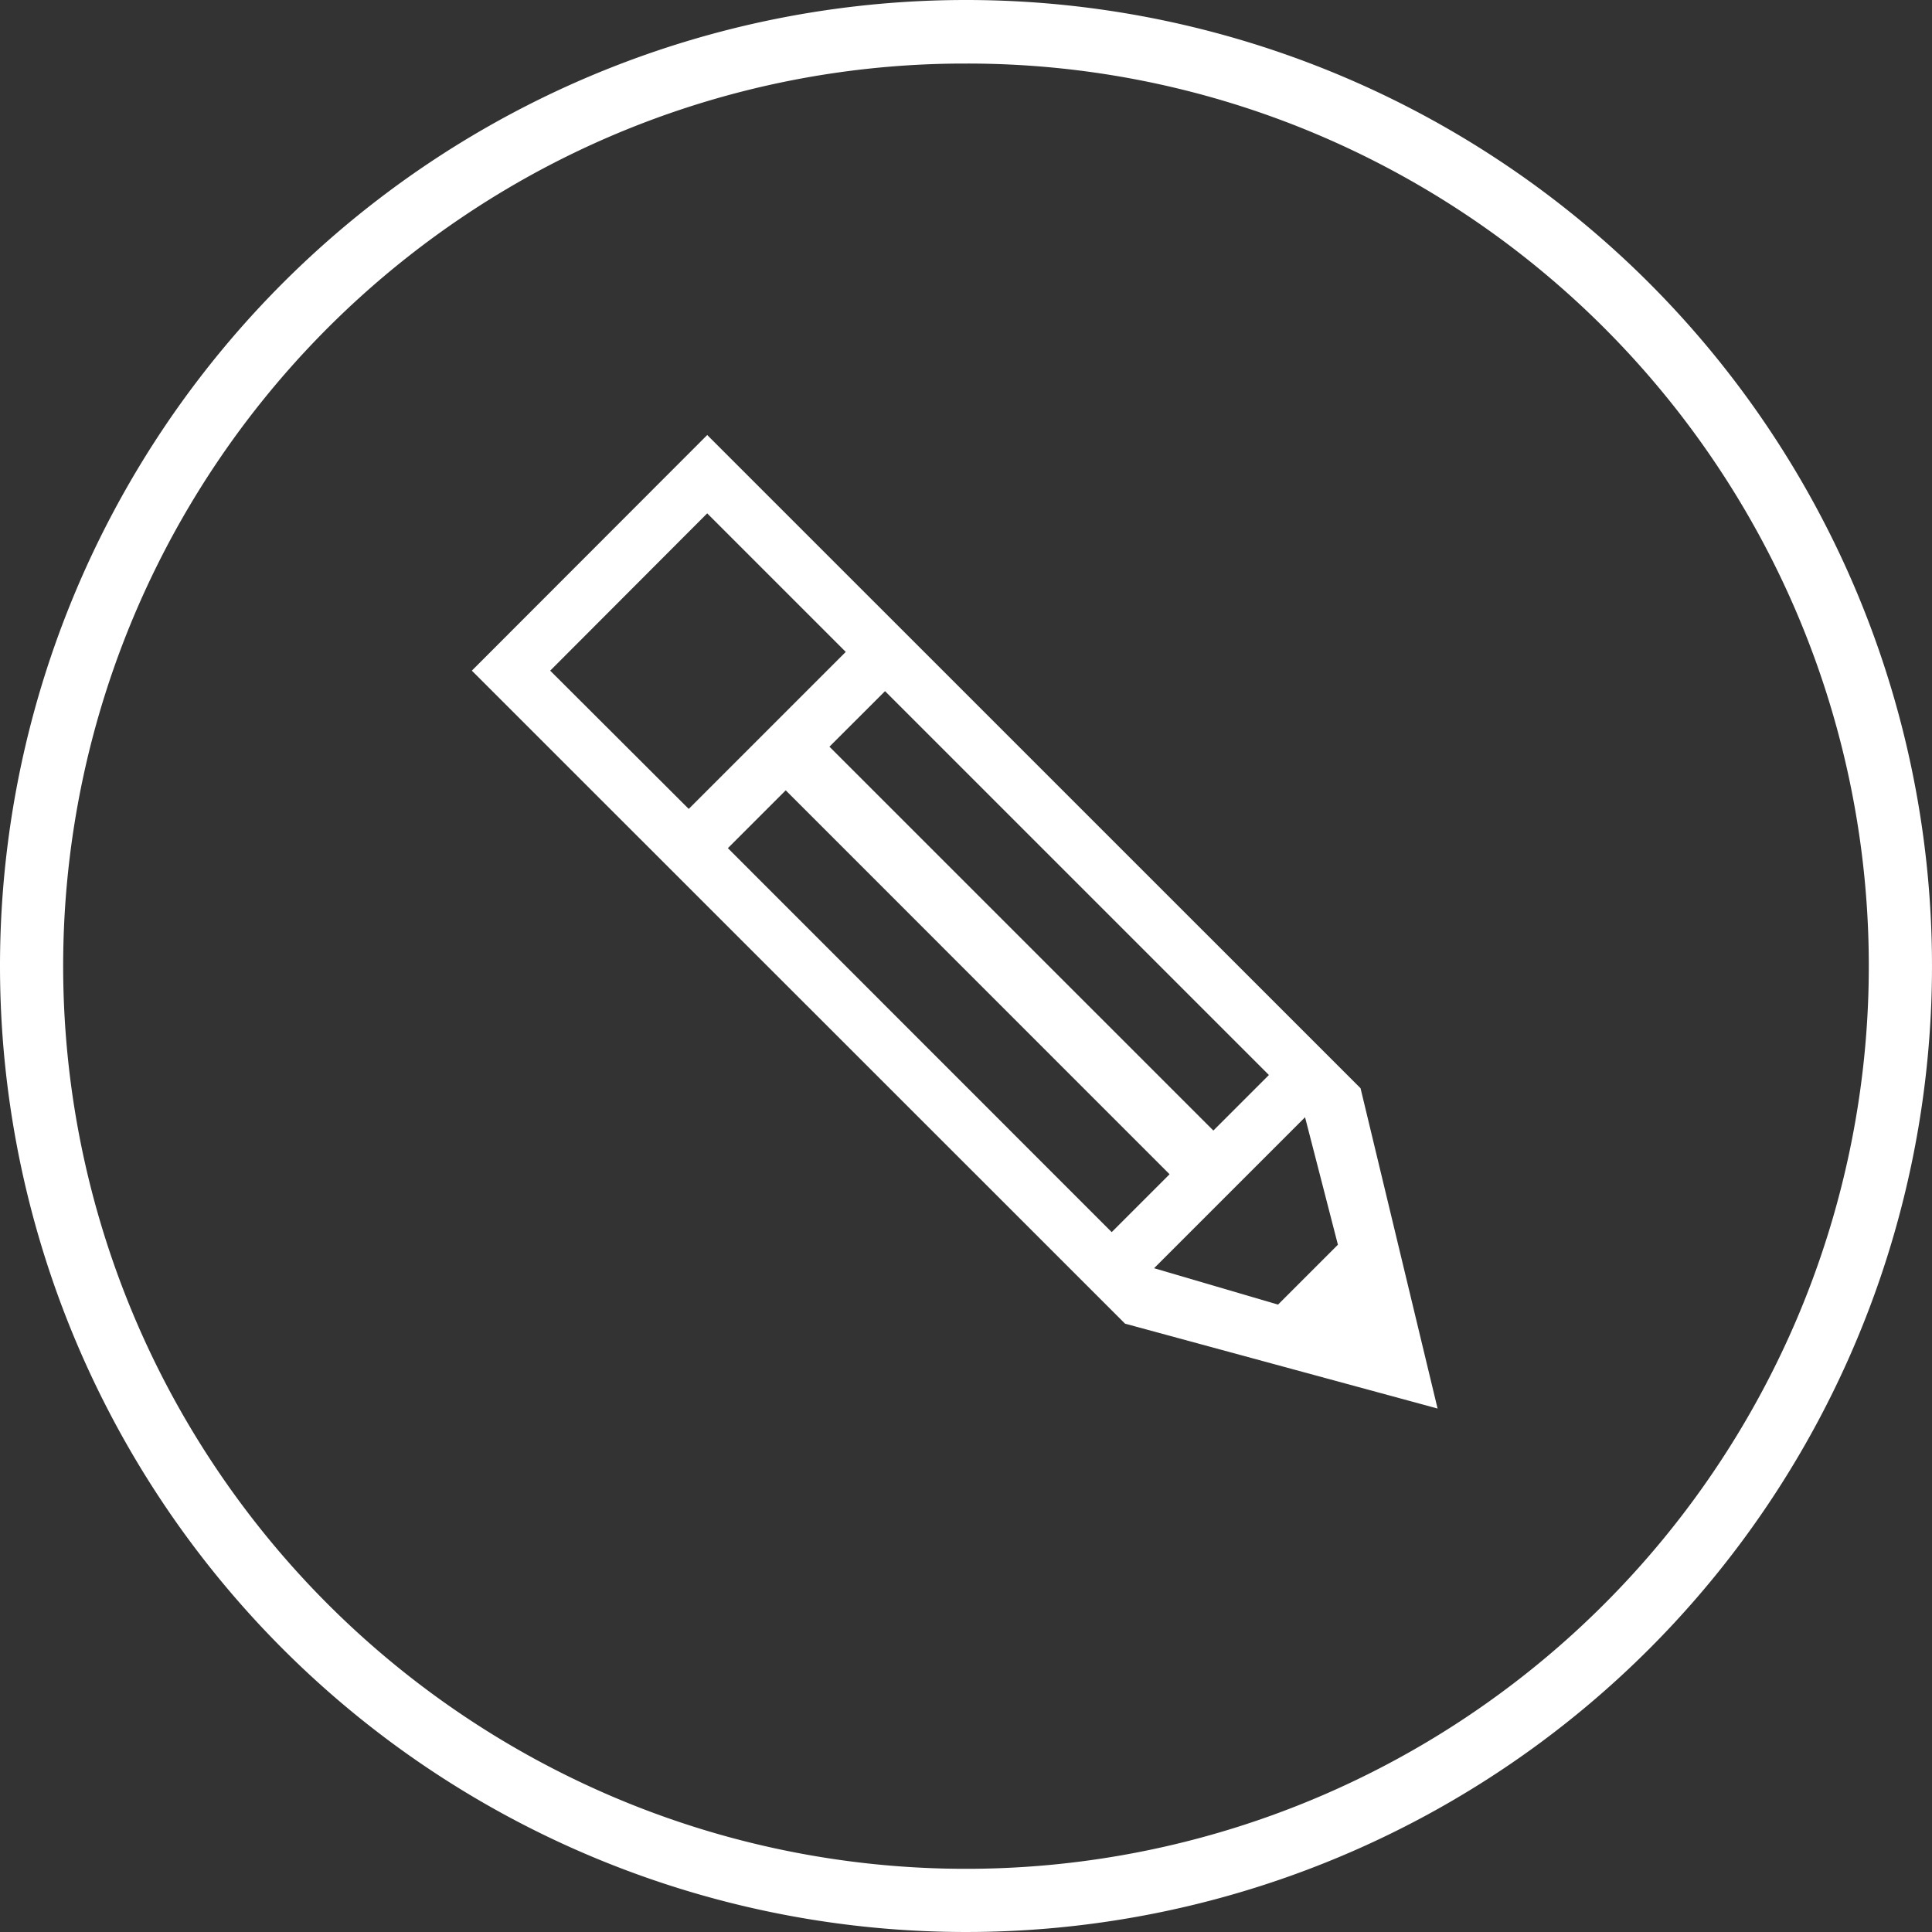
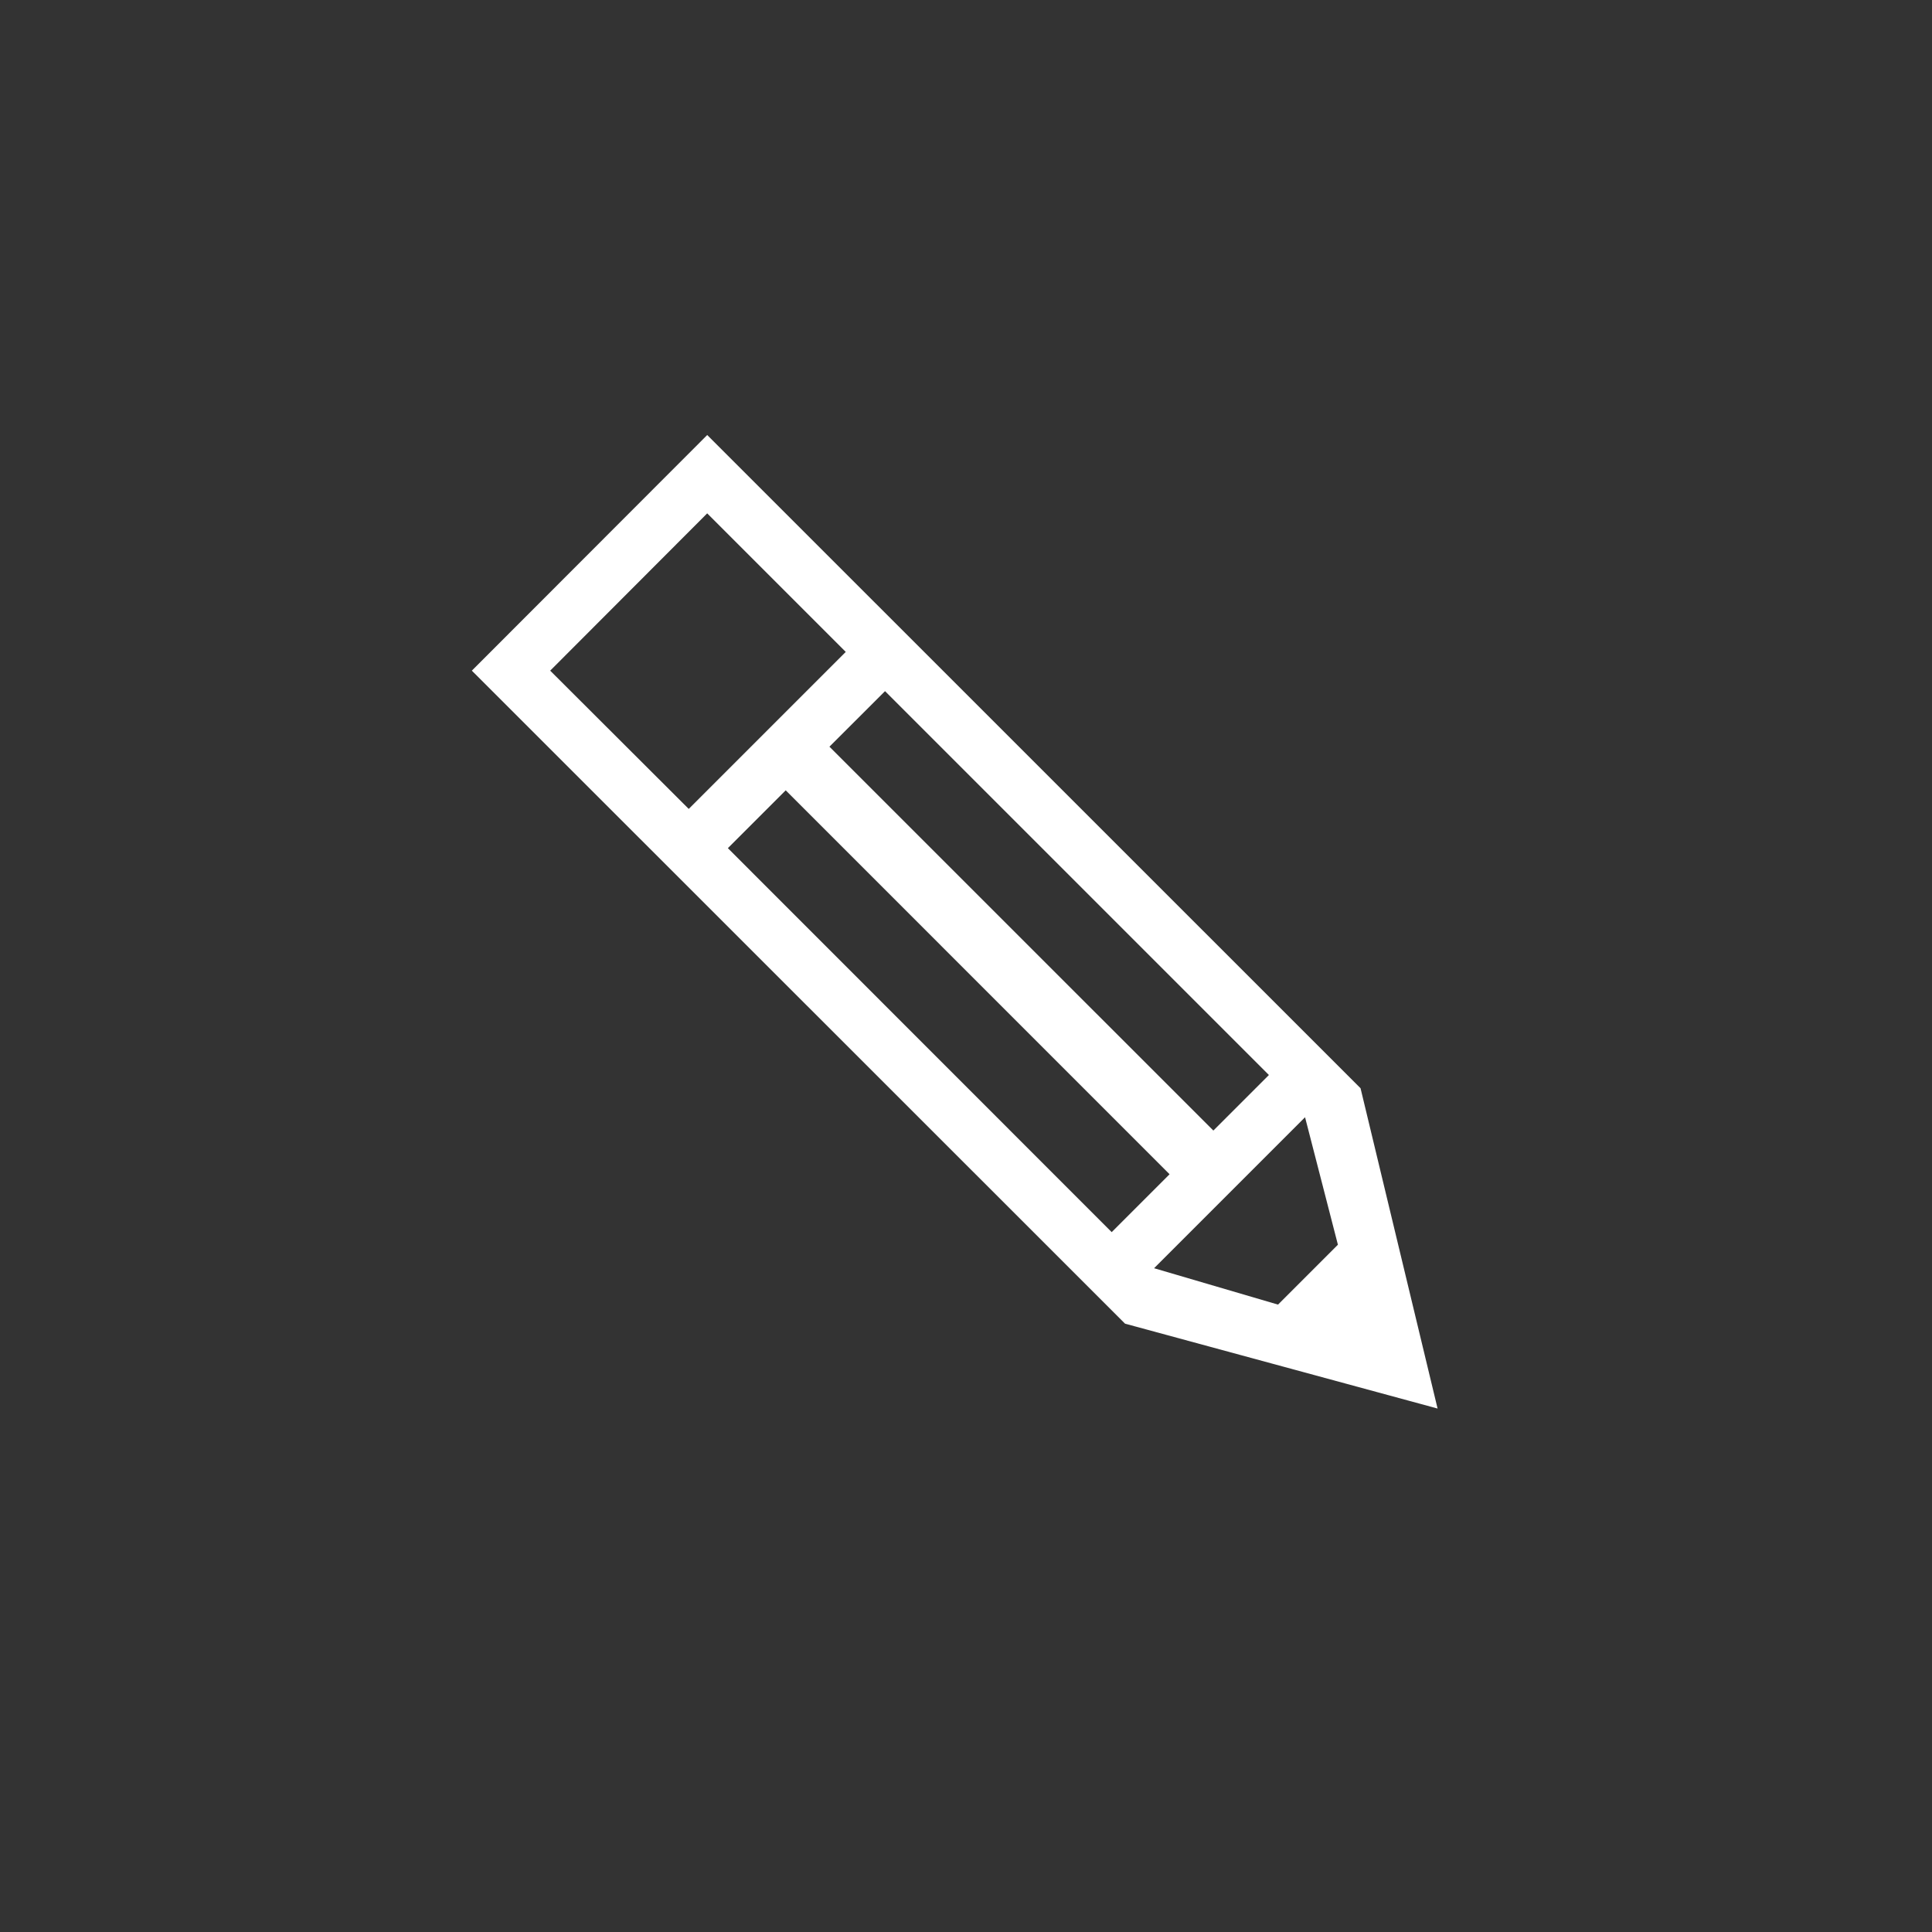
<svg xmlns="http://www.w3.org/2000/svg" width="152" height="152" viewBox="0 0 152 152">
  <rect x="0" y="0" width="152" height="152" fill="#333333" stroke="none" />
  <g transform="translate(-133 -1302)">
-     <path d="M76,5A70.645,70.645,0,0,0,36.307,17.123,71.222,71.222,0,0,0,10.577,48.365a70.9,70.9,0,0,0,6.545,67.328,71.222,71.222,0,0,0,31.242,25.729,70.9,70.9,0,0,0,67.328-6.545,71.222,71.222,0,0,0,25.729-31.242,70.9,70.9,0,0,0-6.545-67.328,71.222,71.222,0,0,0-31.242-25.729A70.551,70.551,0,0,0,76,5m0-5A76,76,0,1,1,0,76,76,76,0,0,1,76,0Z" transform="translate(133 1302)" fill="#fff" />
    <path d="M670.066,822.663l51.392,51.376,24.588,6.677-6.061-25.2-51.4-51.392Zm20.143,13.965,4.551-4.55,30.2,30.205-4.554,4.554Zm47.995,31.2-4.711,4.711-9.752-2.863,11.878-11.878Zm-5.429-13.353-4.37,4.37-30.205-30.2,4.374-4.37ZM687.13,833.541l-10.9-10.878,12.353-12.376,10.9,10.9Z" transform="translate(-499.944 532.101)" fill="#fff" />
  </g>
</svg>